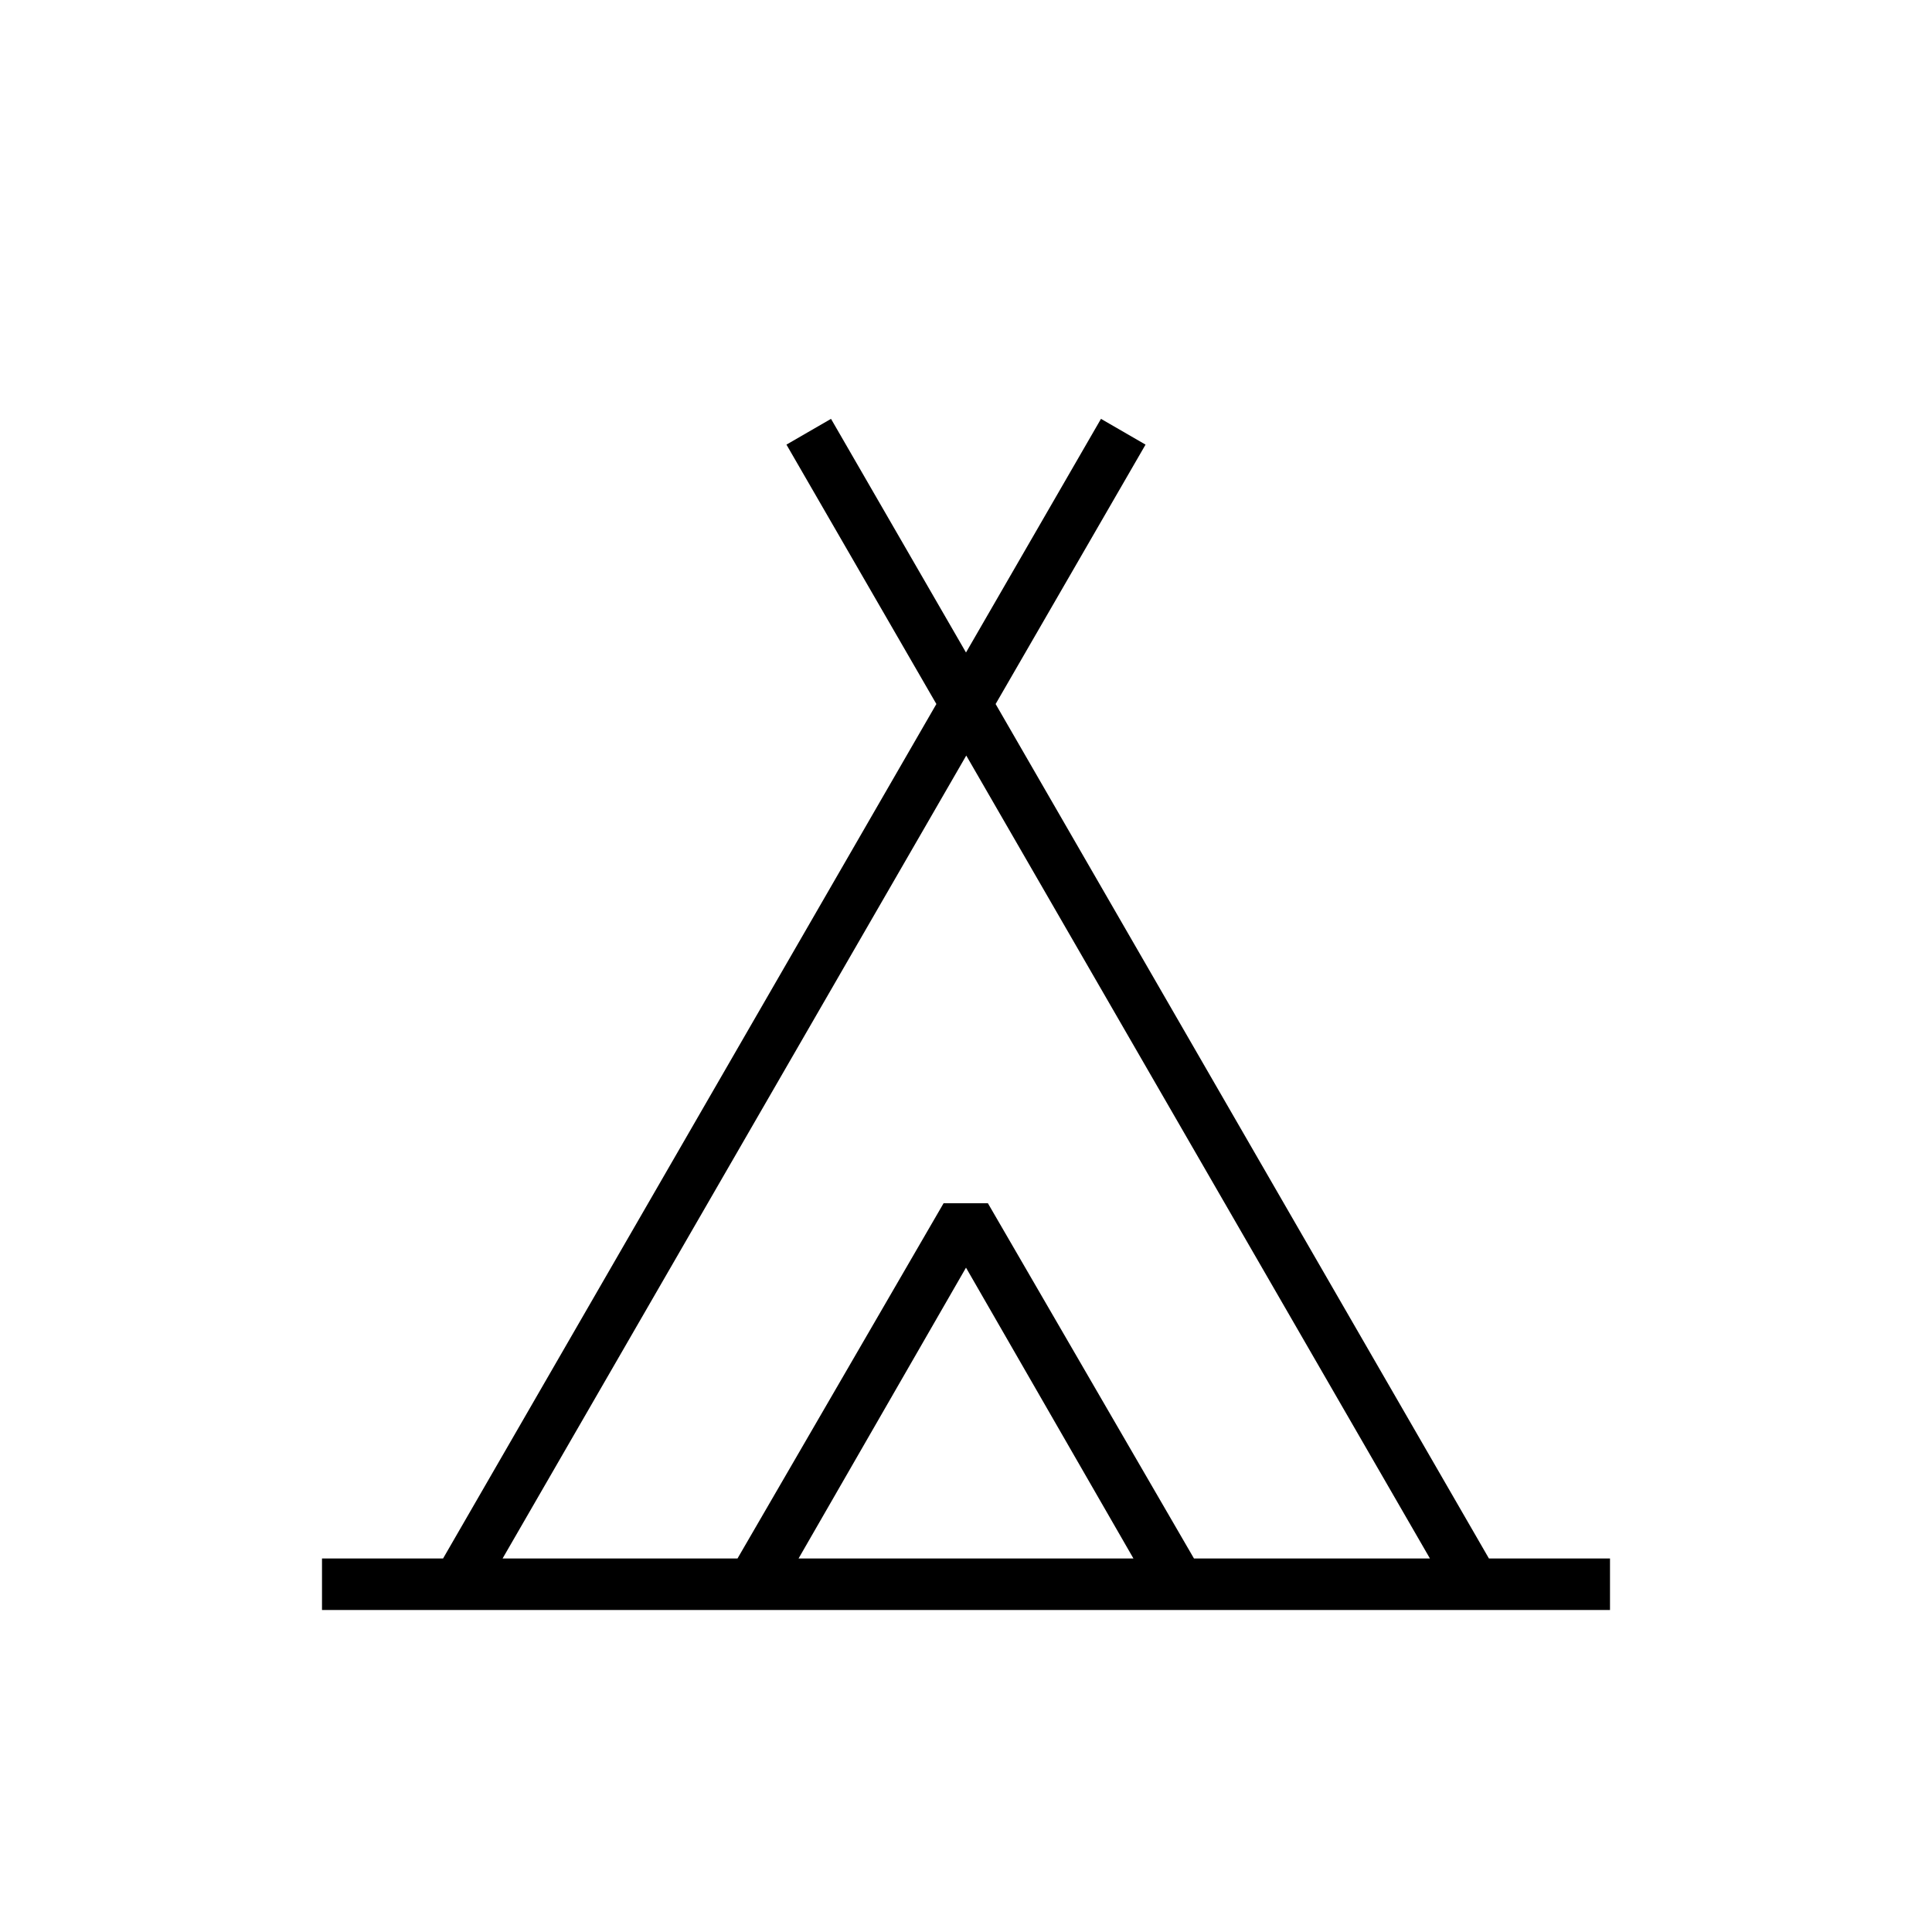
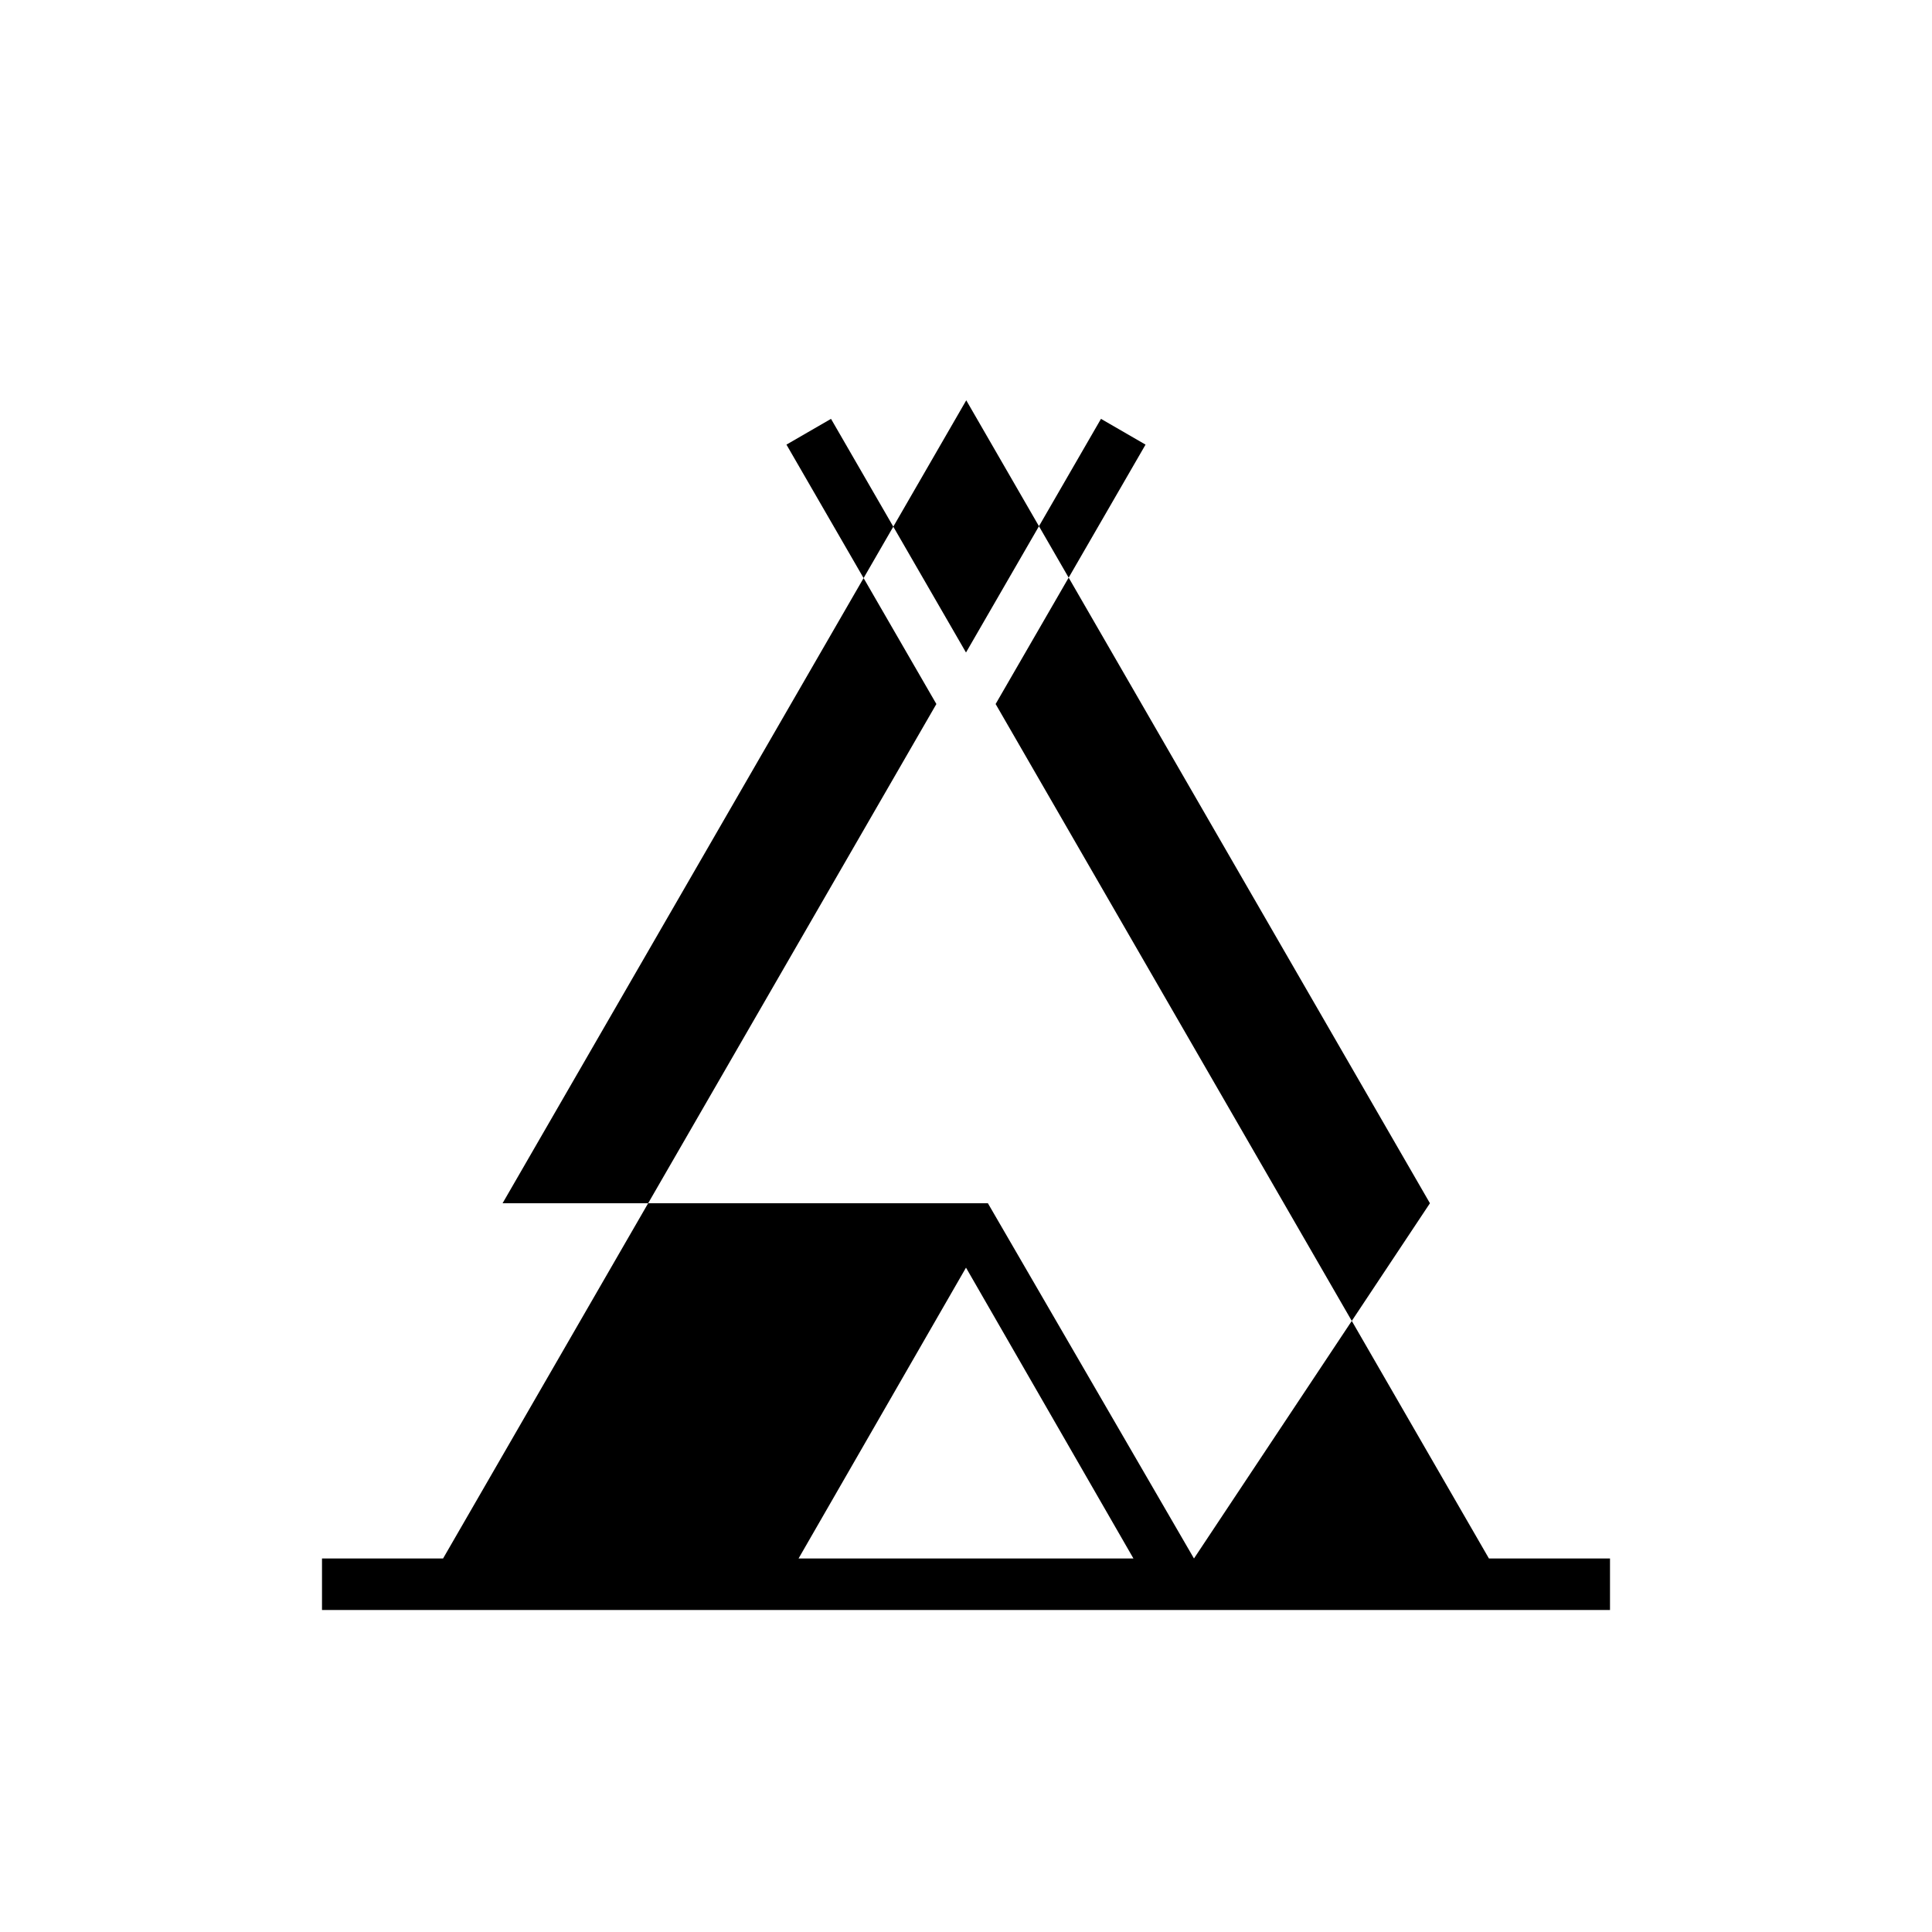
<svg xmlns="http://www.w3.org/2000/svg" id="Ebene_1" data-name="Ebene 1" viewBox="0 0 75 75">
-   <path d="M57.8,60.5,38.65,27.33l5.82-10.07-1.73-1L37.5,25.33l-5.24-9.07-1.73,1,5.82,10.07L17.2,60.5H12.5v2h50v-2ZM31,60.5,37.5,49.21,44,60.5Zm15.35,0-8-13.79H36.63l-8,13.79H19.51l18-31.17,18,31.17Z" />
+   <path d="M57.8,60.5,38.65,27.33l5.82-10.07-1.73-1L37.5,25.33l-5.24-9.07-1.73,1,5.82,10.07L17.2,60.5H12.5v2h50v-2ZM31,60.5,37.5,49.21,44,60.5Zm15.35,0-8-13.79H36.63H19.51l18-31.17,18,31.17Z" />
</svg>